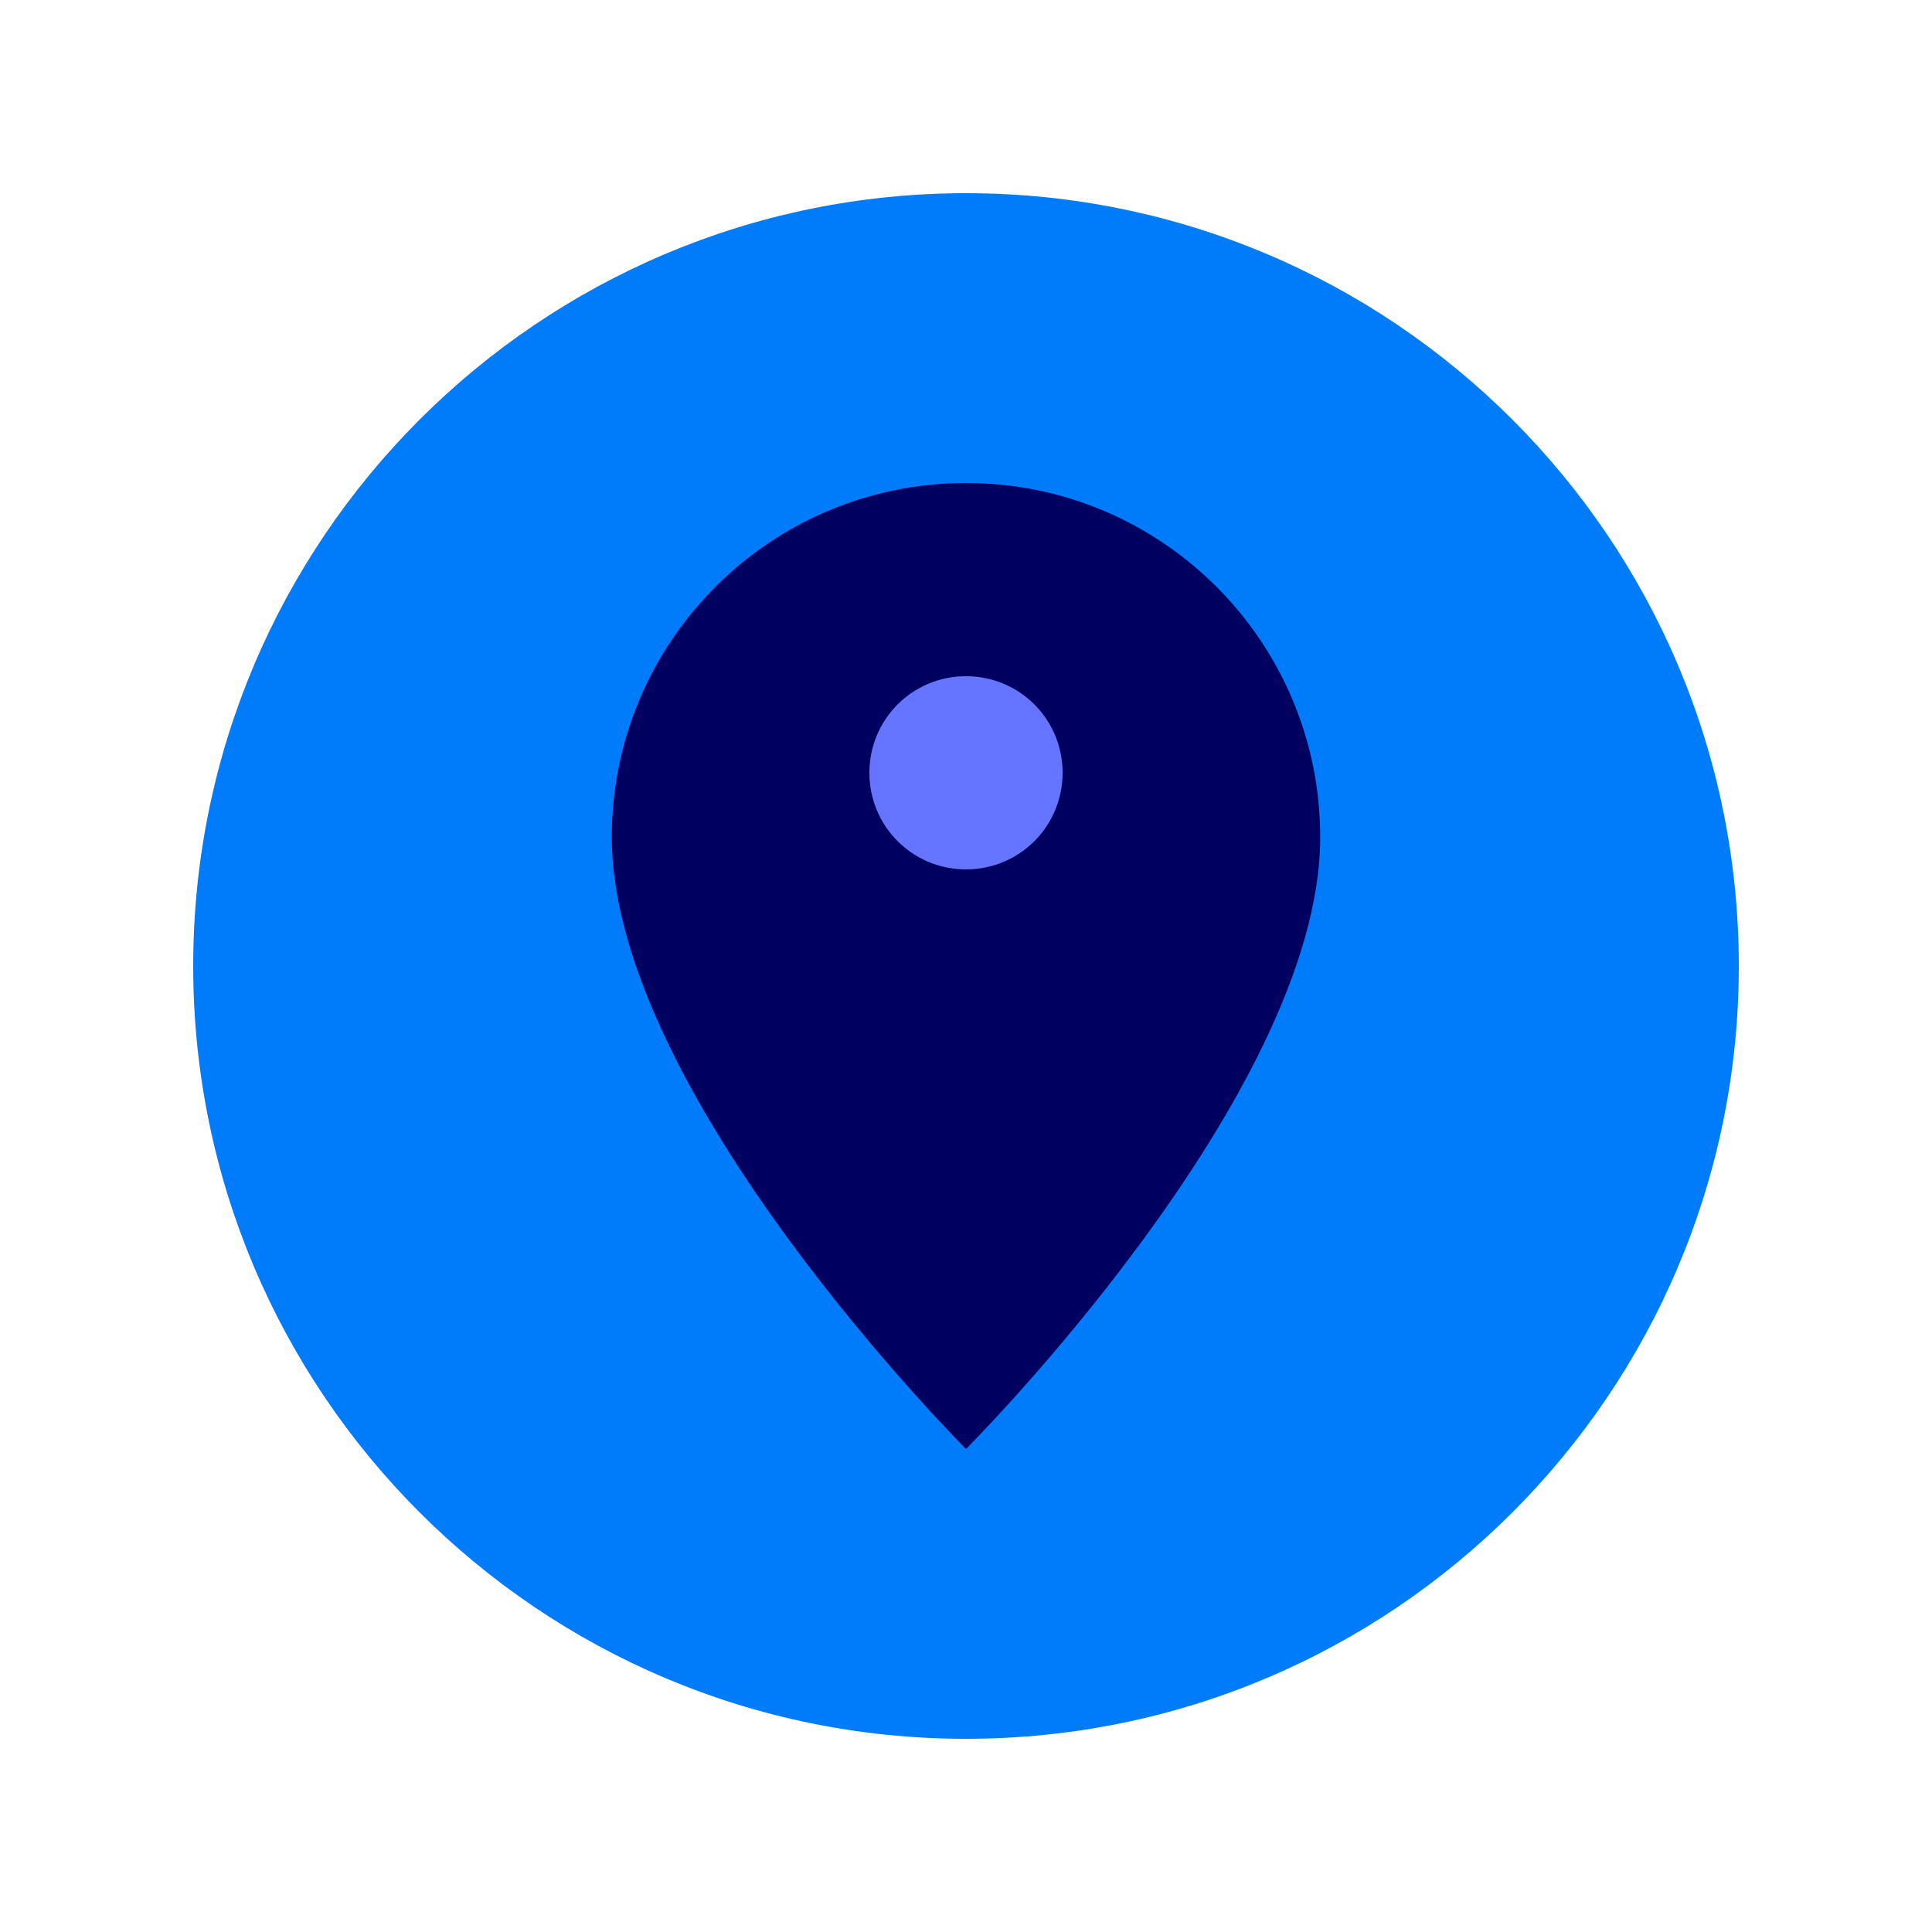
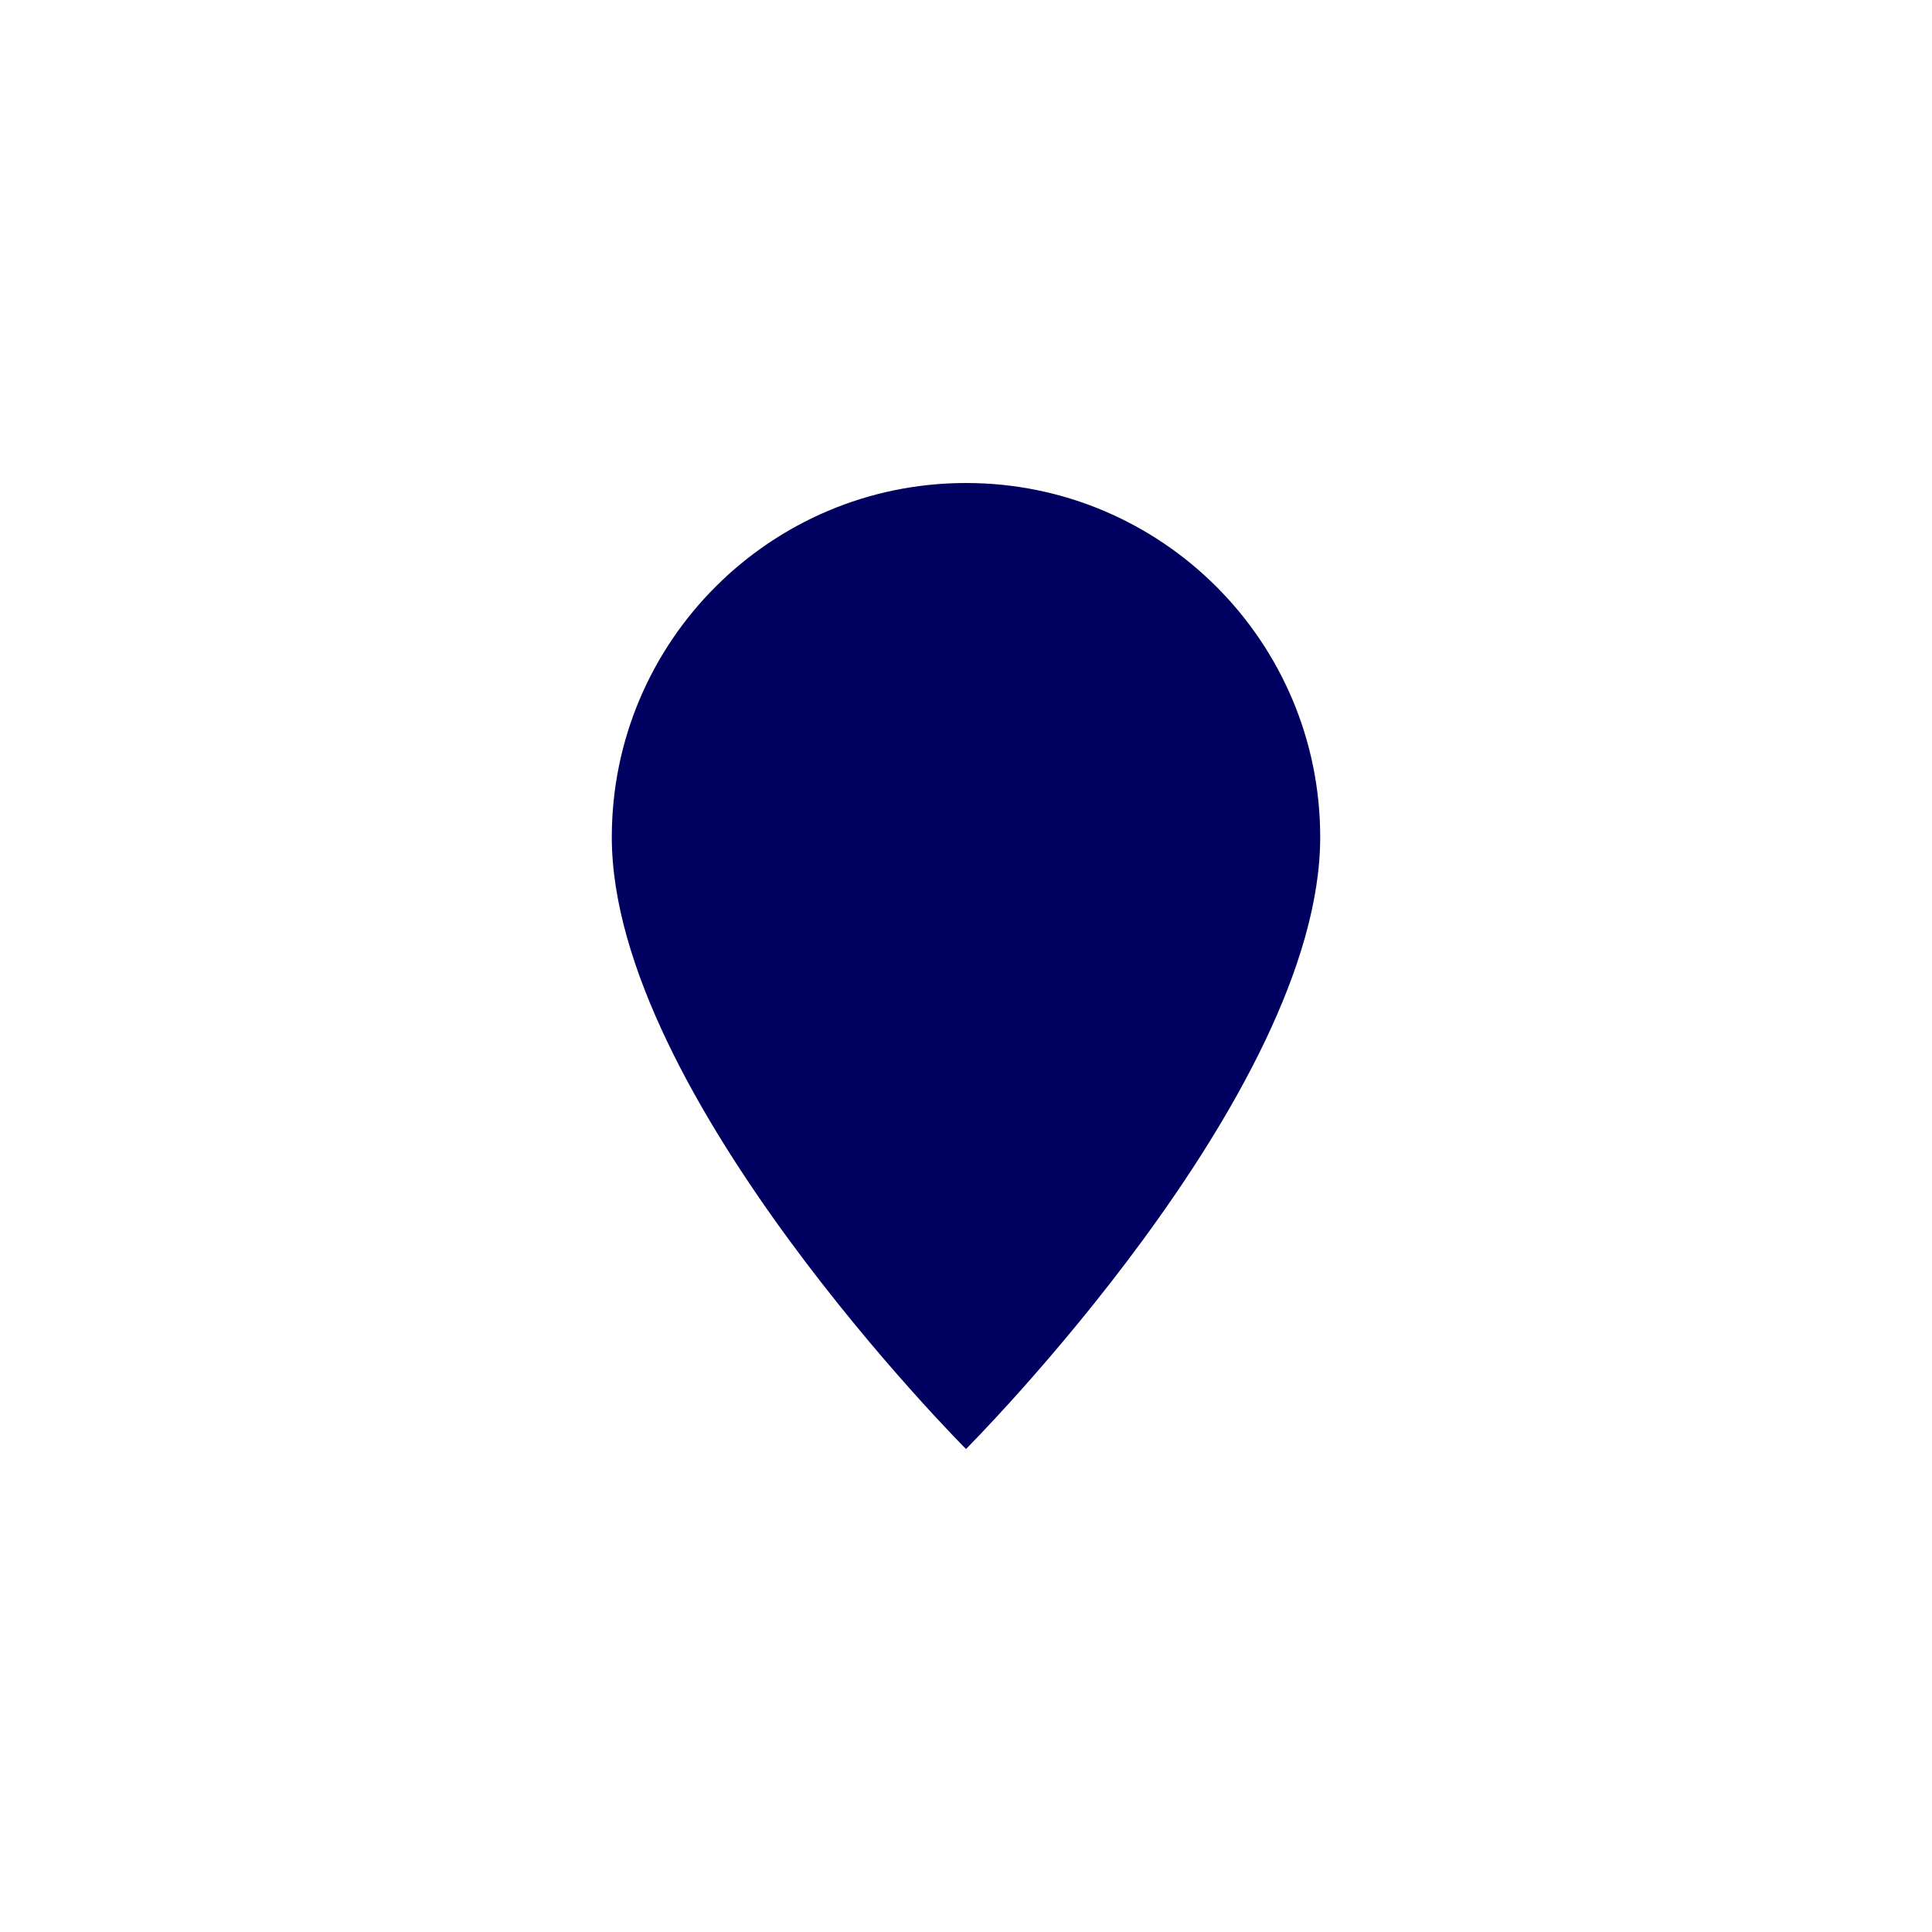
<svg xmlns="http://www.w3.org/2000/svg" version="1.1" id="Layer_1" x="0px" y="0px" viewBox="0 0 480 480" style="enable-background:new 0 0 480 480;" xml:space="preserve">
  <style type="text/css">
	.st0{fill:#007CFB;}
	.st1{fill:#000060;}
	.st2{fill:#6675FF;}
</style>
-   <path class="st0" d="M432,240c0,106-86,192-192,192S48,346,48,240S134,48,240,48S432,134,432,240z" />
  <path class="st1" d="M328,208c0,64-88,152-88,152s-88-88-88-152c0-48.6,39.4-88,88-88S328,159.4,328,208z" />
-   <path class="st2" d="M264,192c0,13.3-10.7,24-24,24s-24-10.7-24-24s10.7-24,24-24S264,178.7,264,192z" />
</svg>